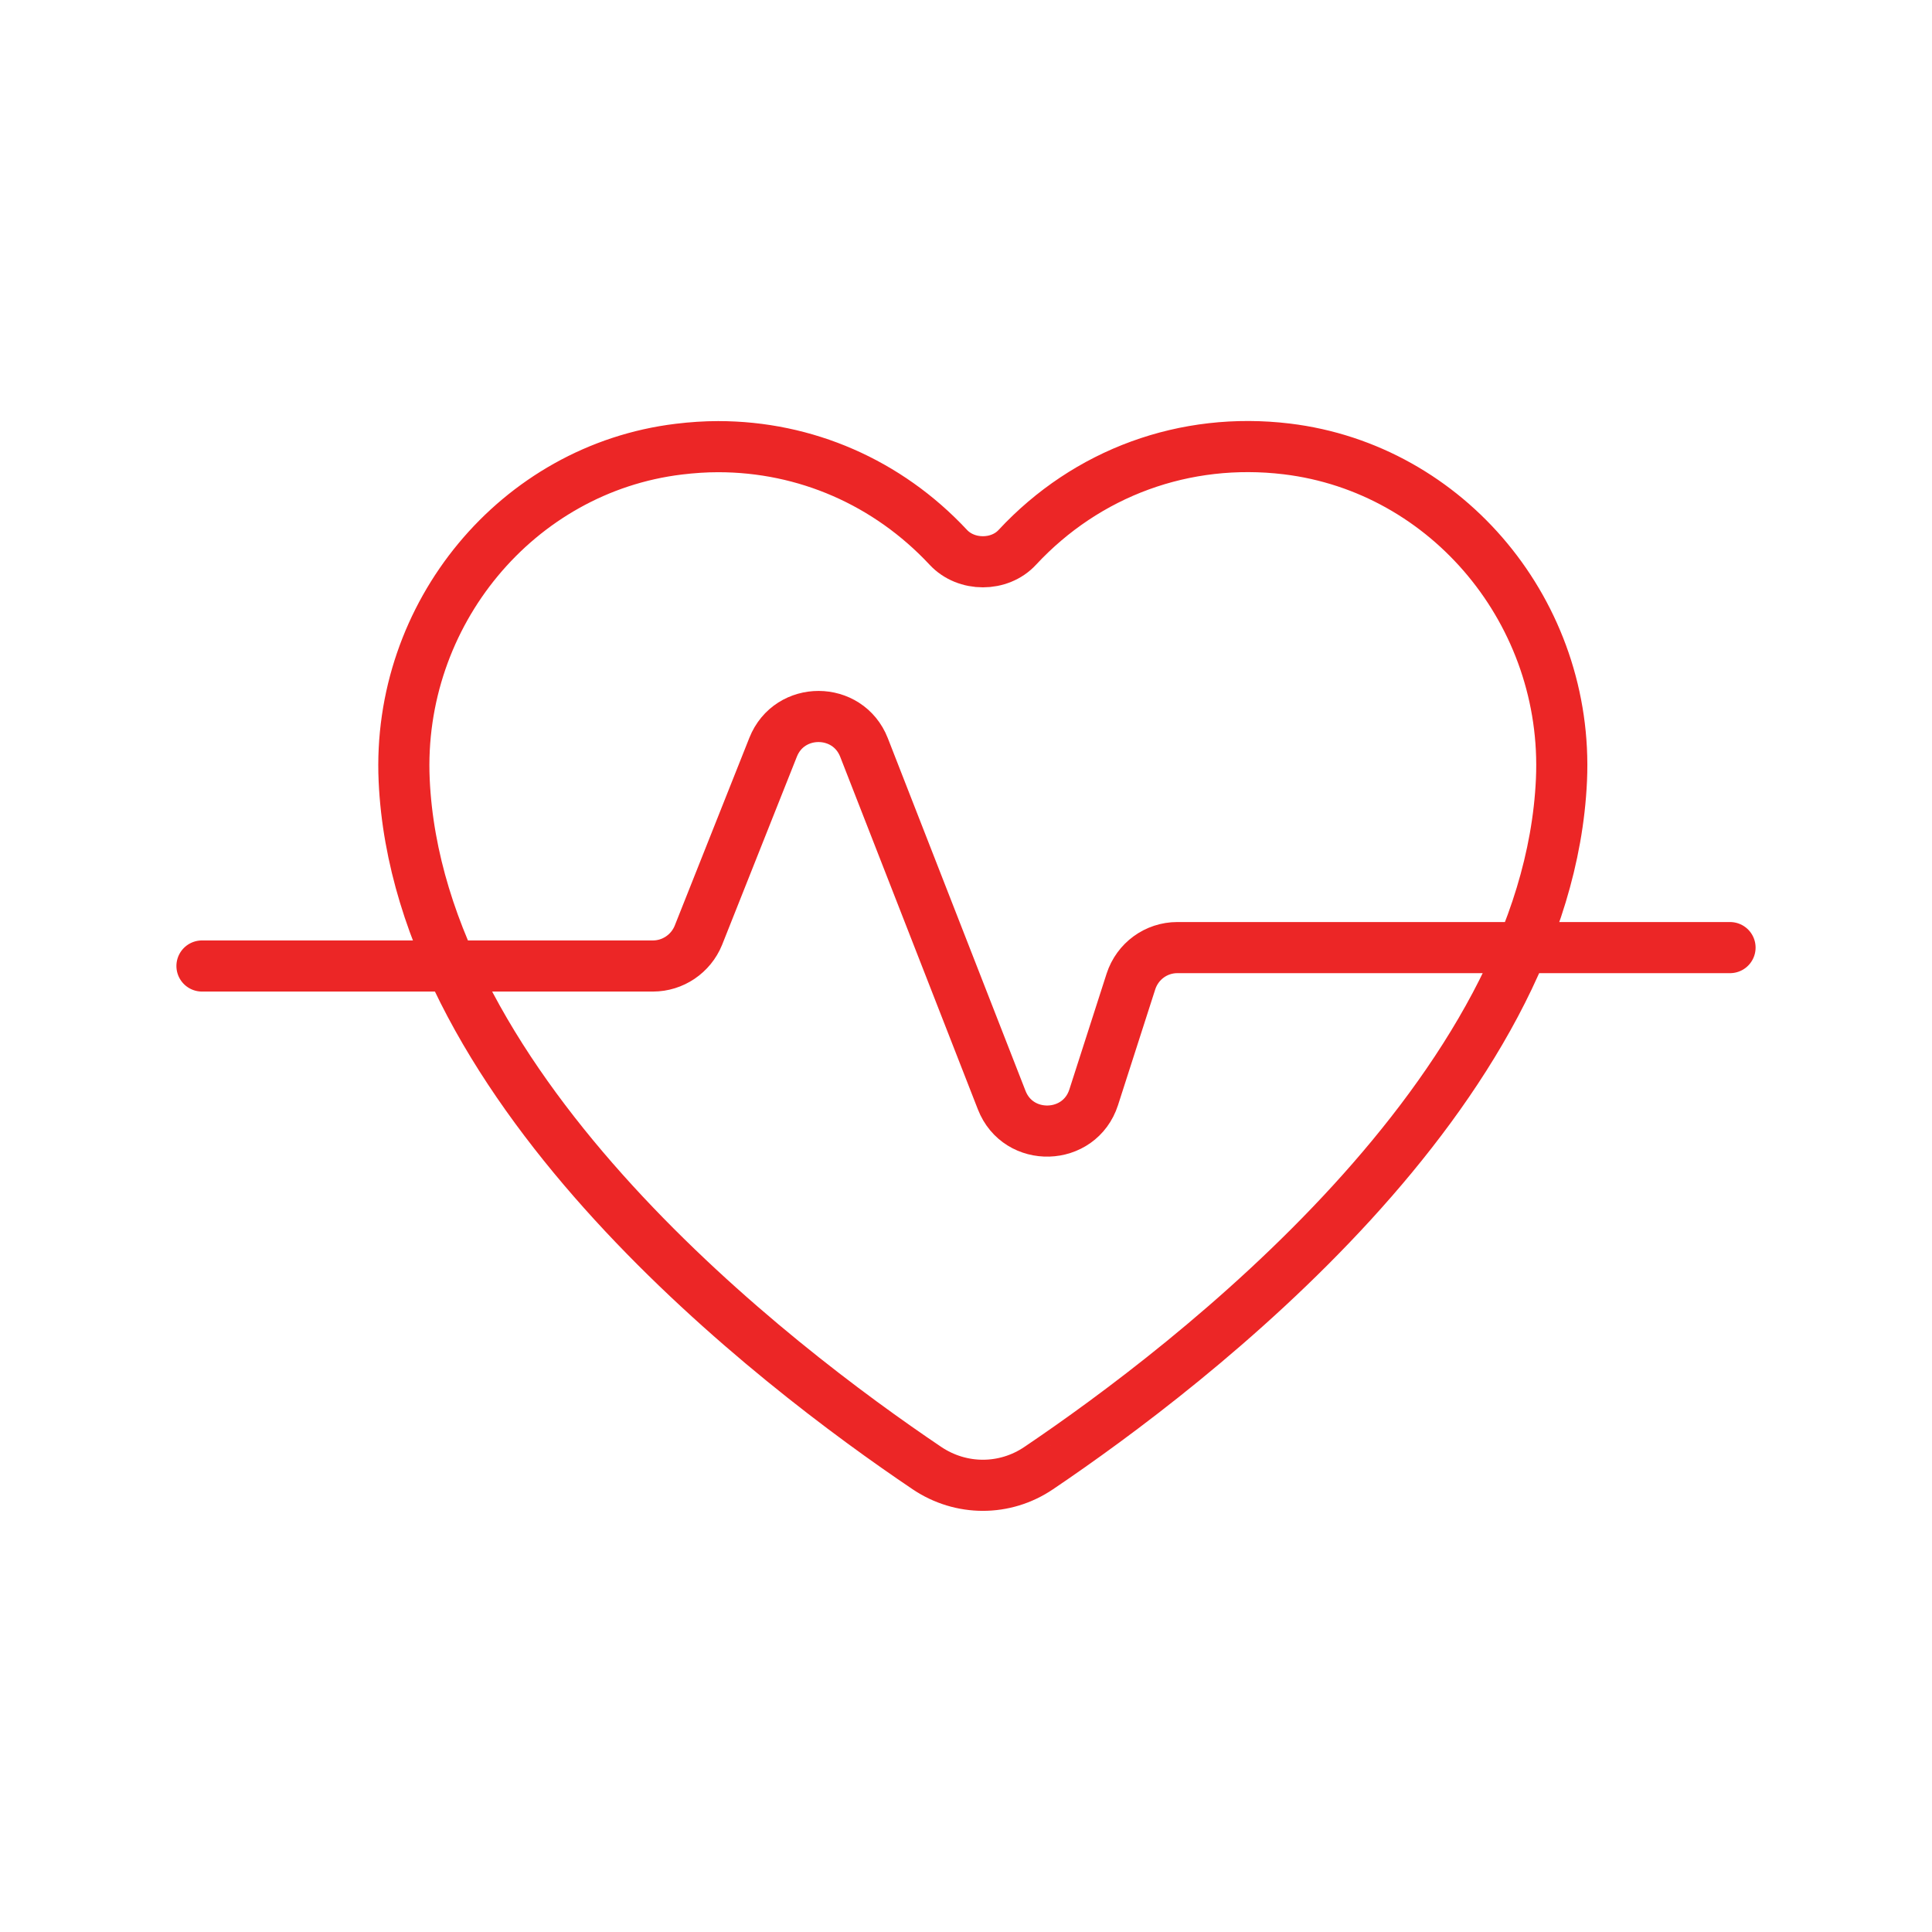
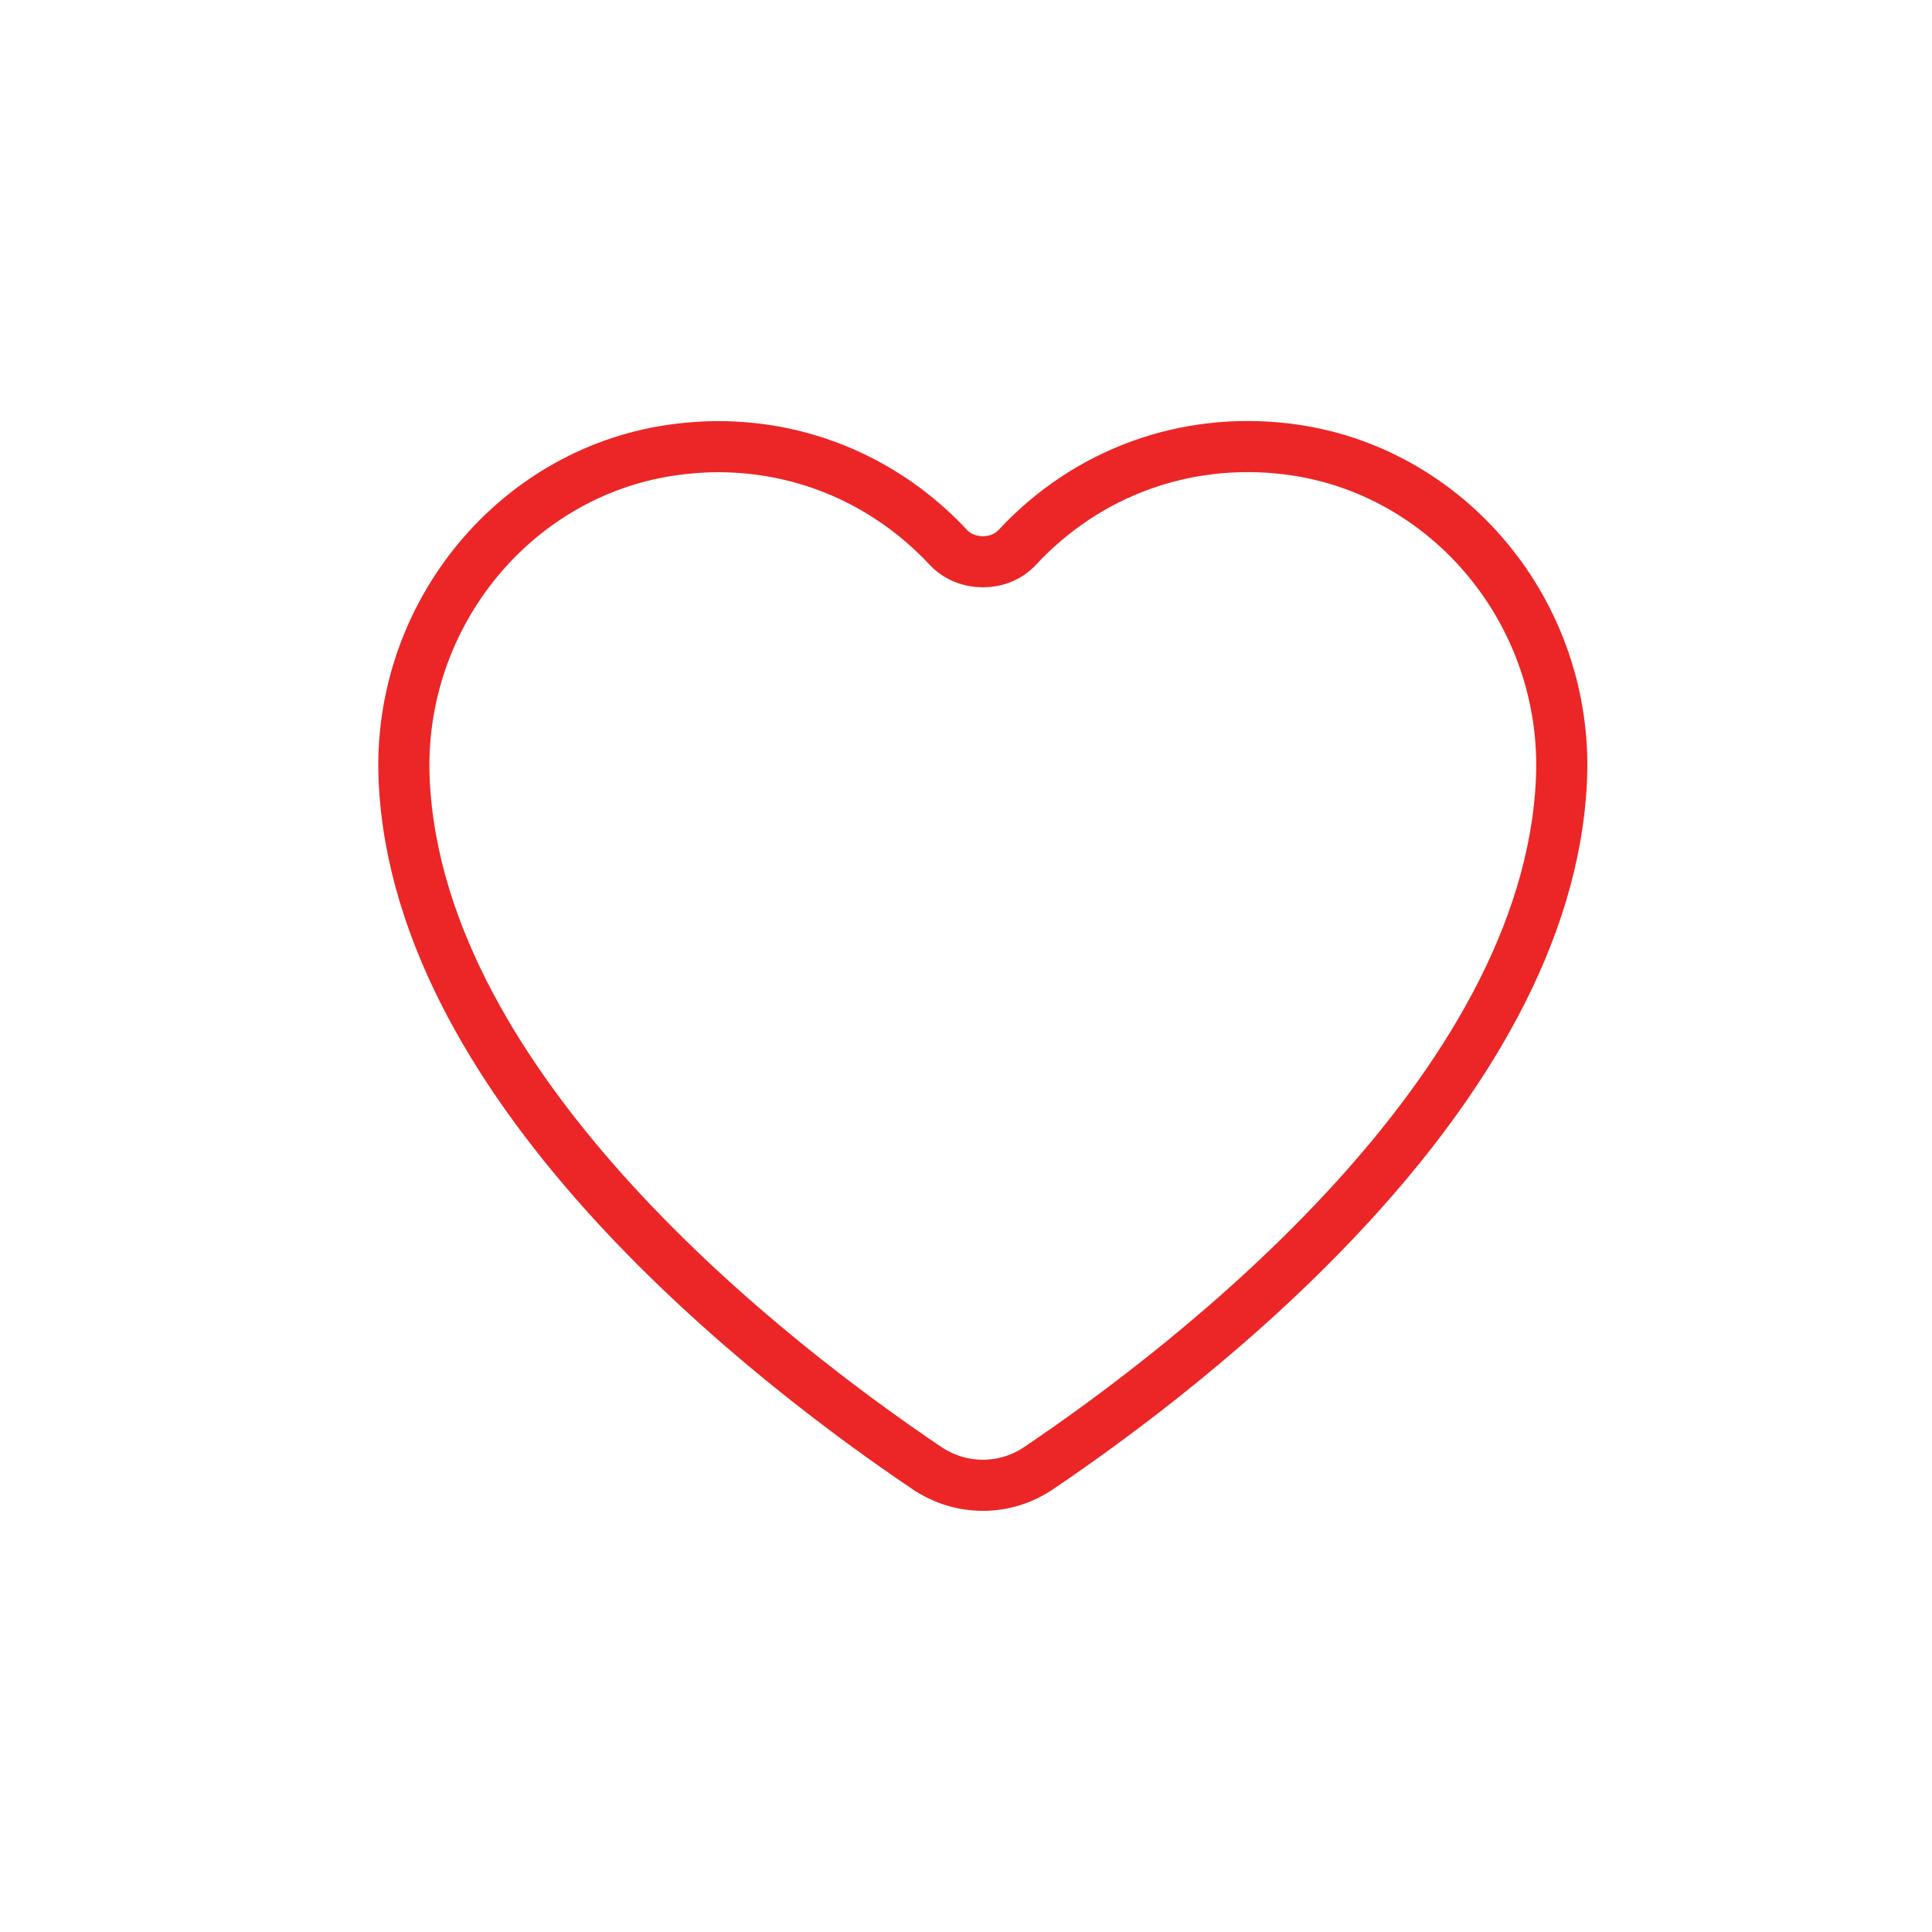
<svg xmlns="http://www.w3.org/2000/svg" id="Layer_1" data-name="Layer 1" viewBox="0 0 85.04 85.04">
  <defs>
    <style>
      .cls-1 {
        fill: none;
        stroke: #ec2626;
        stroke-linecap: round;
        stroke-linejoin: round;
        stroke-width: 2.25px;
      }
    </style>
  </defs>
  <path class="cls-1" d="m45.72,64.62c-1.49,1.01-3.42,1.01-4.92,0-6.71-4.52-22.39-16.53-23.01-30.28-.33-7.31,4.98-13.71,12.09-14.57.58-.07,1.16-.11,1.73-.11,3.84,0,7.46,1.57,10.13,4.43.79.85,2.26.85,3.04,0,3.06-3.29,7.38-4.87,11.86-4.33,7.11.86,12.42,7.26,12.09,14.57-.62,13.75-16.3,25.76-23.01,30.29Z" />
-   <path class="cls-1" d="m8.89,42.52h19.85c.88,0,1.67-.54,2-1.35l3.29-8.28c.72-1.81,3.29-1.8,4,.01l6.06,15.52c.73,1.88,3.43,1.8,4.05-.12l1.64-5.1c.29-.89,1.11-1.49,2.04-1.49h24.33" />
</svg>